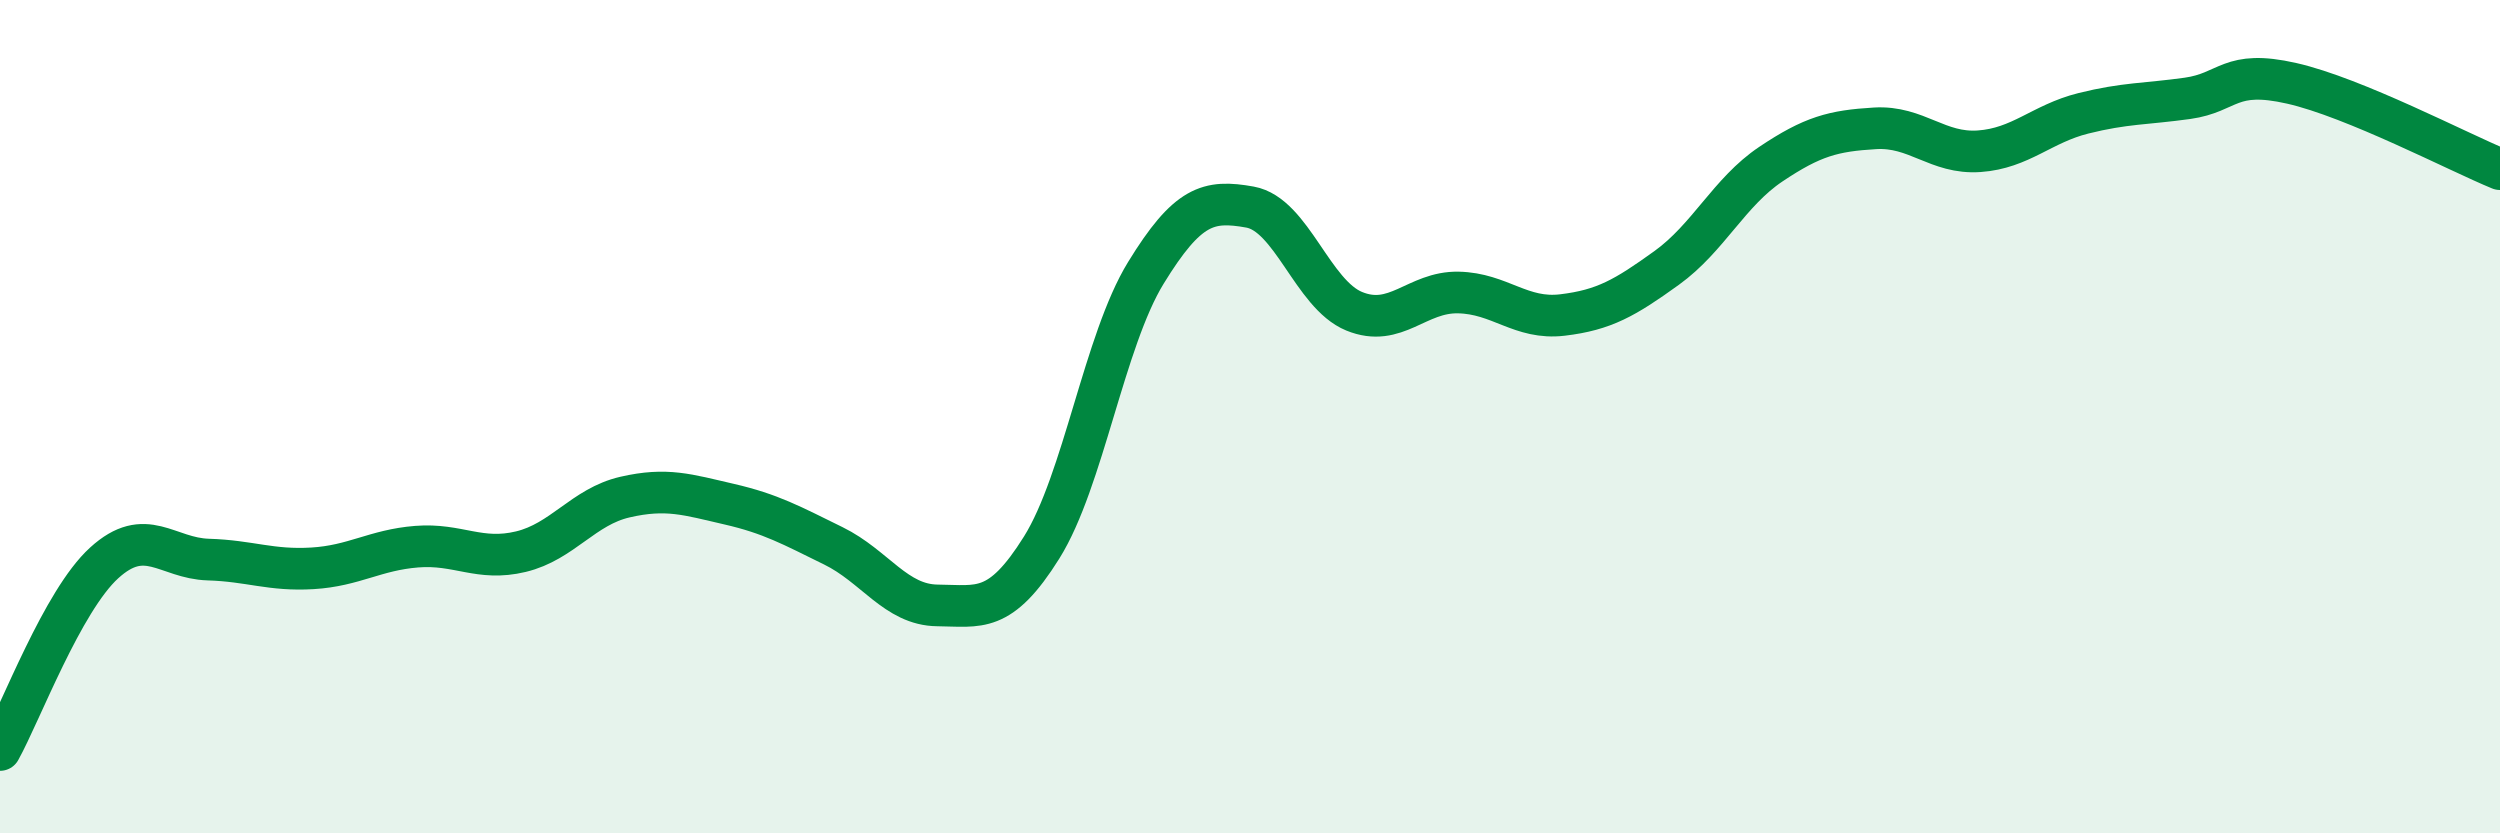
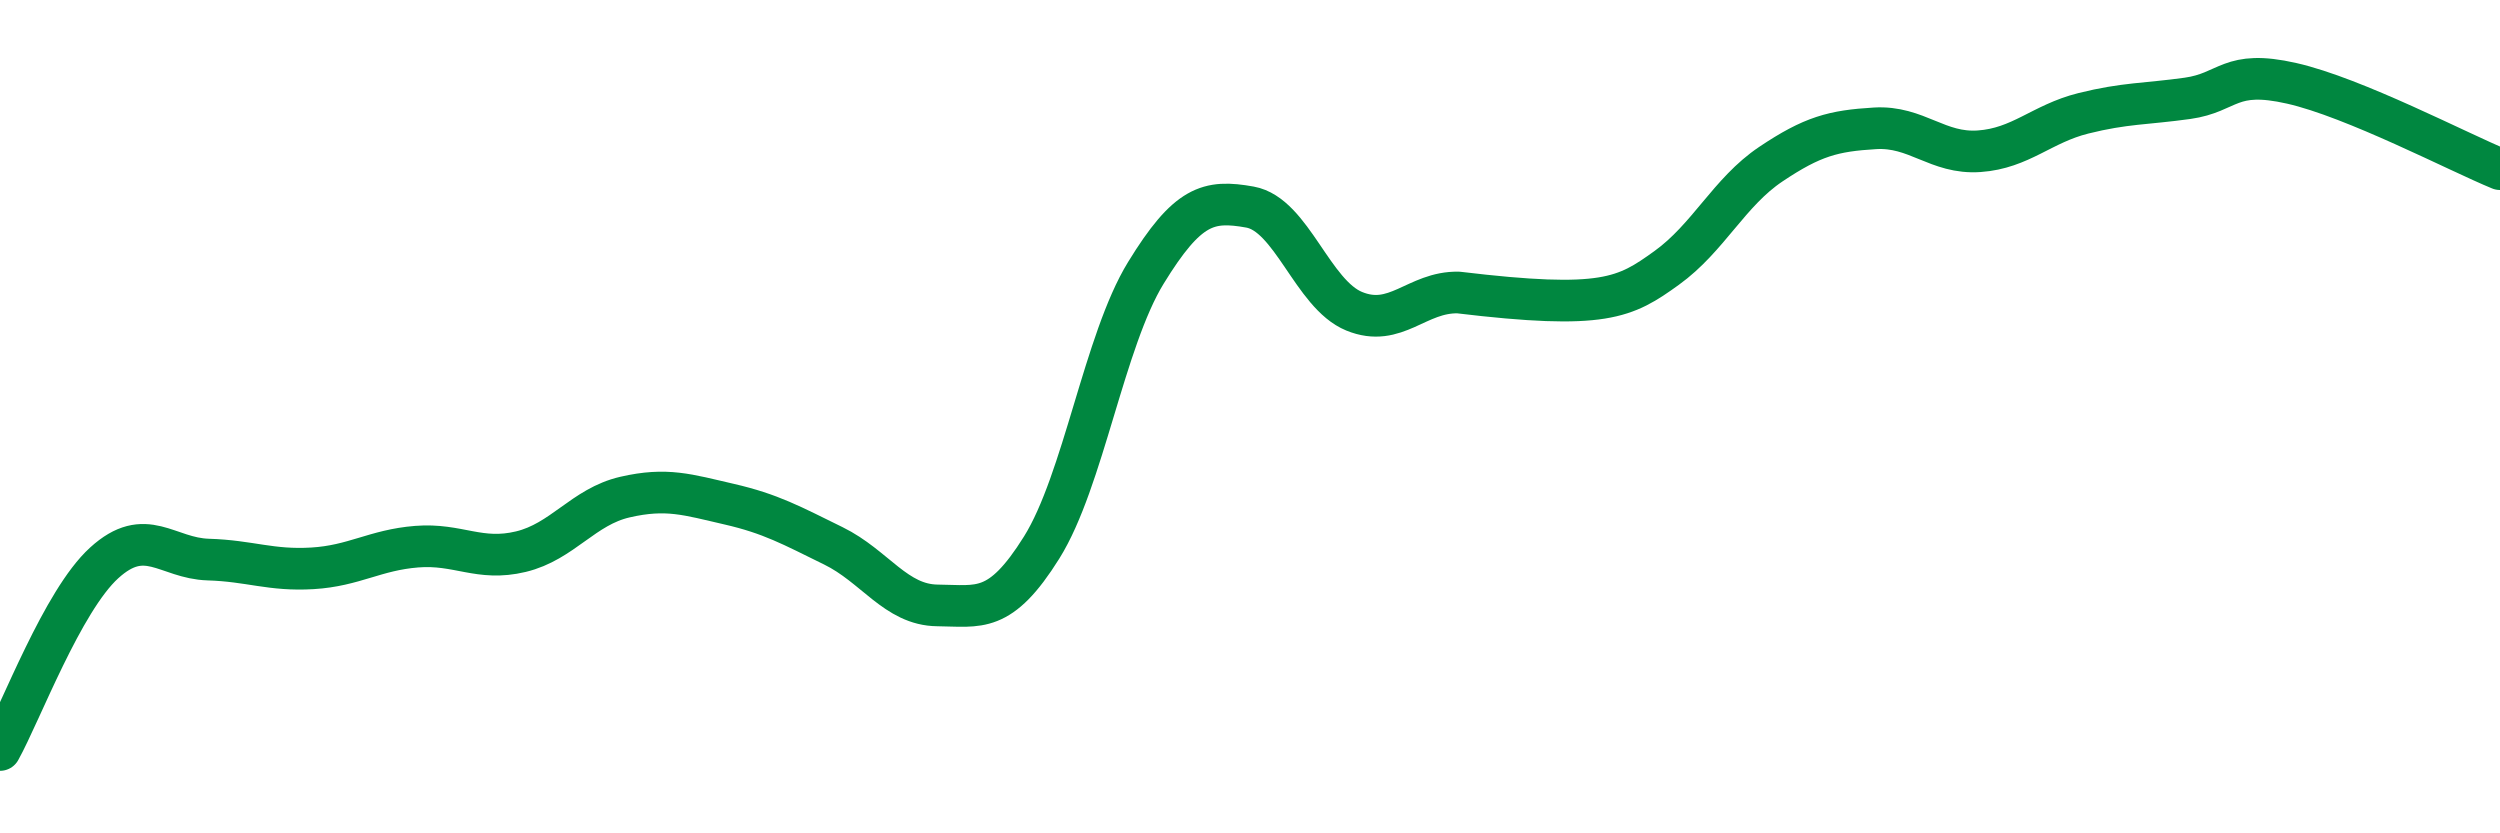
<svg xmlns="http://www.w3.org/2000/svg" width="60" height="20" viewBox="0 0 60 20">
-   <path d="M 0,18 C 0.5,17.1 1.5,14.42 2.5,13.51 C 3.5,12.6 4,13.4 5,13.43 C 6,13.46 6.5,13.7 7.5,13.64 C 8.5,13.58 9,13.2 10,13.12 C 11,13.04 11.5,13.48 12.5,13.24 C 13.5,13 14,12.16 15,11.93 C 16,11.7 16.5,11.87 17.5,12.1 C 18.5,12.33 19,12.61 20,13.1 C 21,13.59 21.5,14.52 22.5,14.53 C 23.5,14.54 24,14.74 25,13.14 C 26,11.54 26.5,8.18 27.5,6.55 C 28.5,4.92 29,4.79 30,4.97 C 31,5.15 31.5,7.06 32.5,7.47 C 33.5,7.88 34,7 35,7.02 C 36,7.04 36.5,7.68 37.5,7.56 C 38.5,7.44 39,7.15 40,6.43 C 41,5.71 41.5,4.61 42.5,3.94 C 43.5,3.27 44,3.14 45,3.08 C 46,3.02 46.5,3.7 47.5,3.63 C 48.5,3.56 49,2.97 50,2.72 C 51,2.47 51.5,2.5 52.5,2.36 C 53.5,2.22 53.5,1.66 55,2 C 56.5,2.34 59,3.65 60,4.06L60 20L0 20Z" fill="#008740" opacity="0.1" stroke-linecap="round" stroke-linejoin="round" />
-   <path d="M 0,18 C 0.5,17.1 1.5,14.42 2.5,13.51 C 3.5,12.6 4,13.4 5,13.43 C 6,13.46 6.5,13.7 7.5,13.64 C 8.5,13.58 9,13.2 10,13.12 C 11,13.04 11.5,13.48 12.5,13.24 C 13.5,13 14,12.16 15,11.93 C 16,11.7 16.5,11.87 17.5,12.1 C 18.5,12.33 19,12.61 20,13.1 C 21,13.59 21.5,14.52 22.5,14.53 C 23.5,14.54 24,14.74 25,13.14 C 26,11.54 26.5,8.18 27.5,6.55 C 28.5,4.92 29,4.79 30,4.97 C 31,5.15 31.5,7.06 32.5,7.47 C 33.5,7.88 34,7 35,7.02 C 36,7.04 36.5,7.68 37.5,7.56 C 38.5,7.44 39,7.15 40,6.43 C 41,5.71 41.5,4.61 42.5,3.94 C 43.5,3.27 44,3.14 45,3.08 C 46,3.02 46.5,3.7 47.5,3.63 C 48.5,3.56 49,2.97 50,2.72 C 51,2.47 51.5,2.5 52.5,2.36 C 53.5,2.22 53.5,1.66 55,2 C 56.5,2.34 59,3.65 60,4.06" stroke="#008740" stroke-width="1" fill="none" stroke-linecap="round" stroke-linejoin="round" />
+   <path d="M 0,18 C 0.5,17.1 1.5,14.42 2.5,13.51 C 3.5,12.6 4,13.4 5,13.43 C 6,13.46 6.5,13.7 7.5,13.64 C 8.5,13.58 9,13.2 10,13.12 C 11,13.04 11.5,13.48 12.5,13.24 C 13.5,13 14,12.16 15,11.93 C 16,11.7 16.5,11.87 17.5,12.1 C 18.5,12.33 19,12.61 20,13.1 C 21,13.59 21.5,14.52 22.5,14.53 C 23.5,14.54 24,14.74 25,13.14 C 26,11.54 26.5,8.18 27.5,6.55 C 28.5,4.92 29,4.79 30,4.97 C 31,5.15 31.5,7.06 32.5,7.47 C 33.5,7.88 34,7 35,7.02 C 38.5,7.44 39,7.15 40,6.43 C 41,5.71 41.5,4.61 42.5,3.94 C 43.5,3.27 44,3.14 45,3.08 C 46,3.02 46.5,3.7 47.5,3.63 C 48.5,3.56 49,2.97 50,2.72 C 51,2.47 51.5,2.5 52.5,2.36 C 53.5,2.22 53.5,1.66 55,2 C 56.5,2.34 59,3.65 60,4.06" stroke="#008740" stroke-width="1" fill="none" stroke-linecap="round" stroke-linejoin="round" />
</svg>